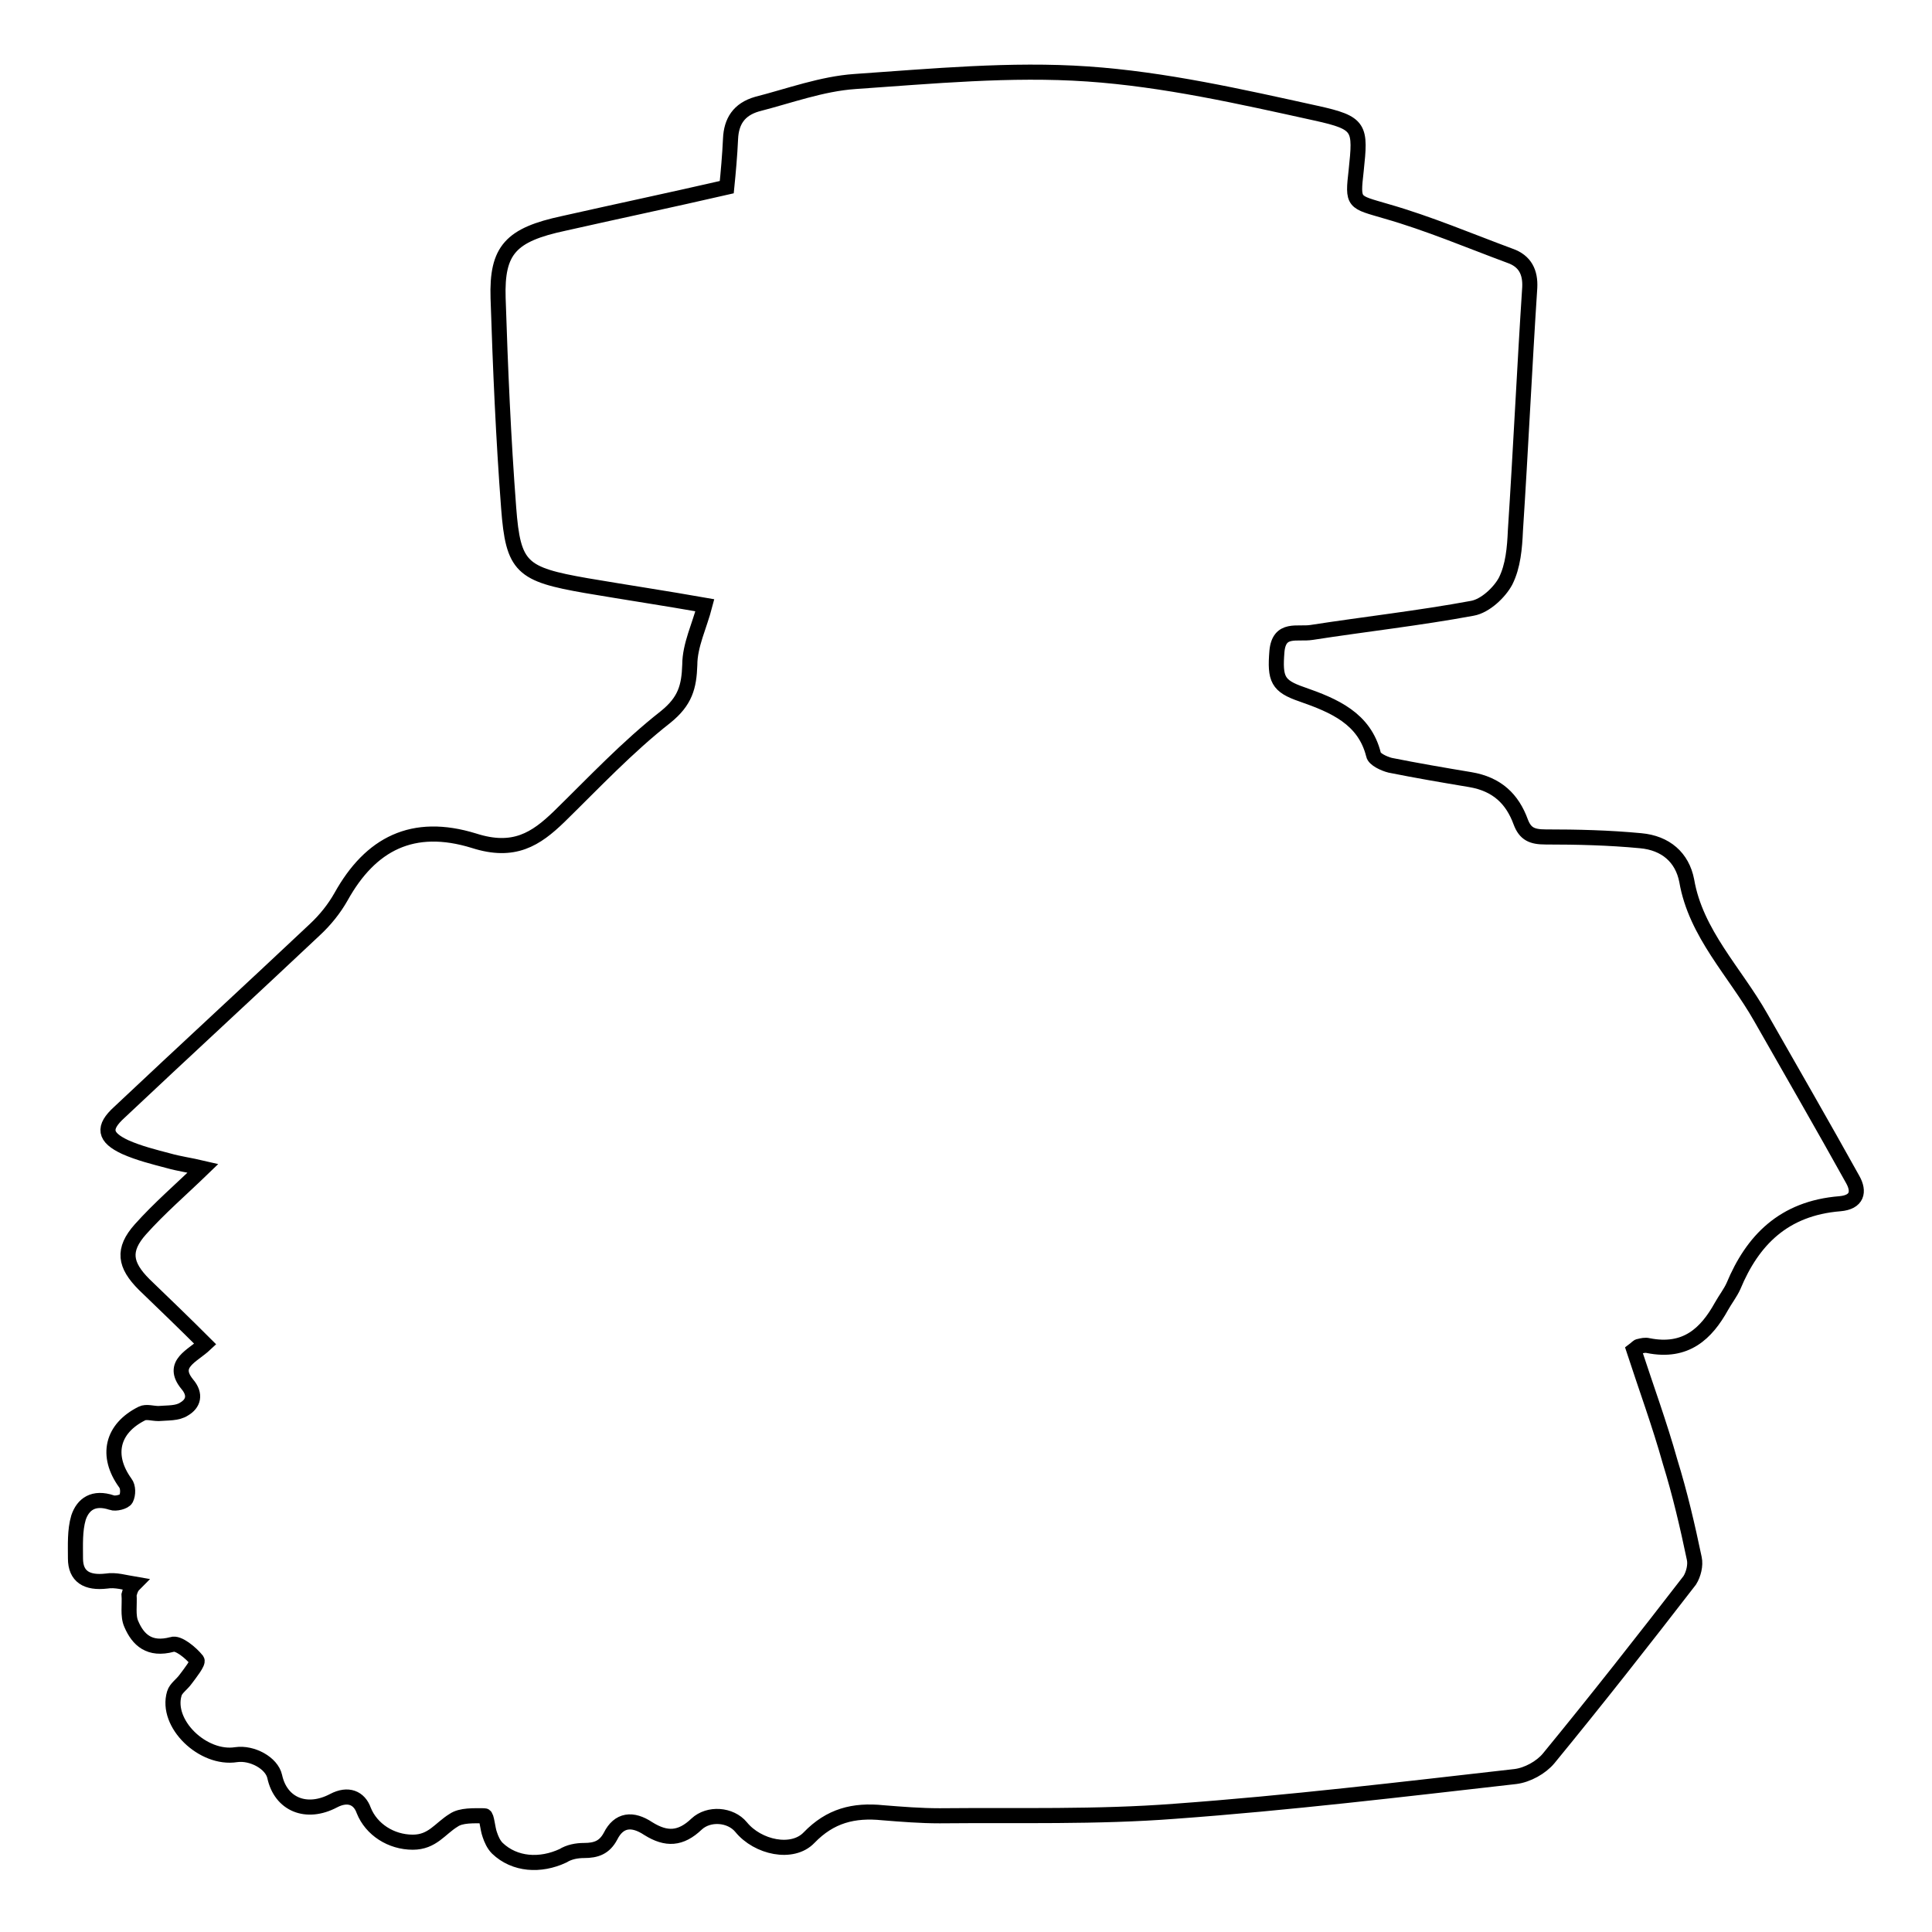
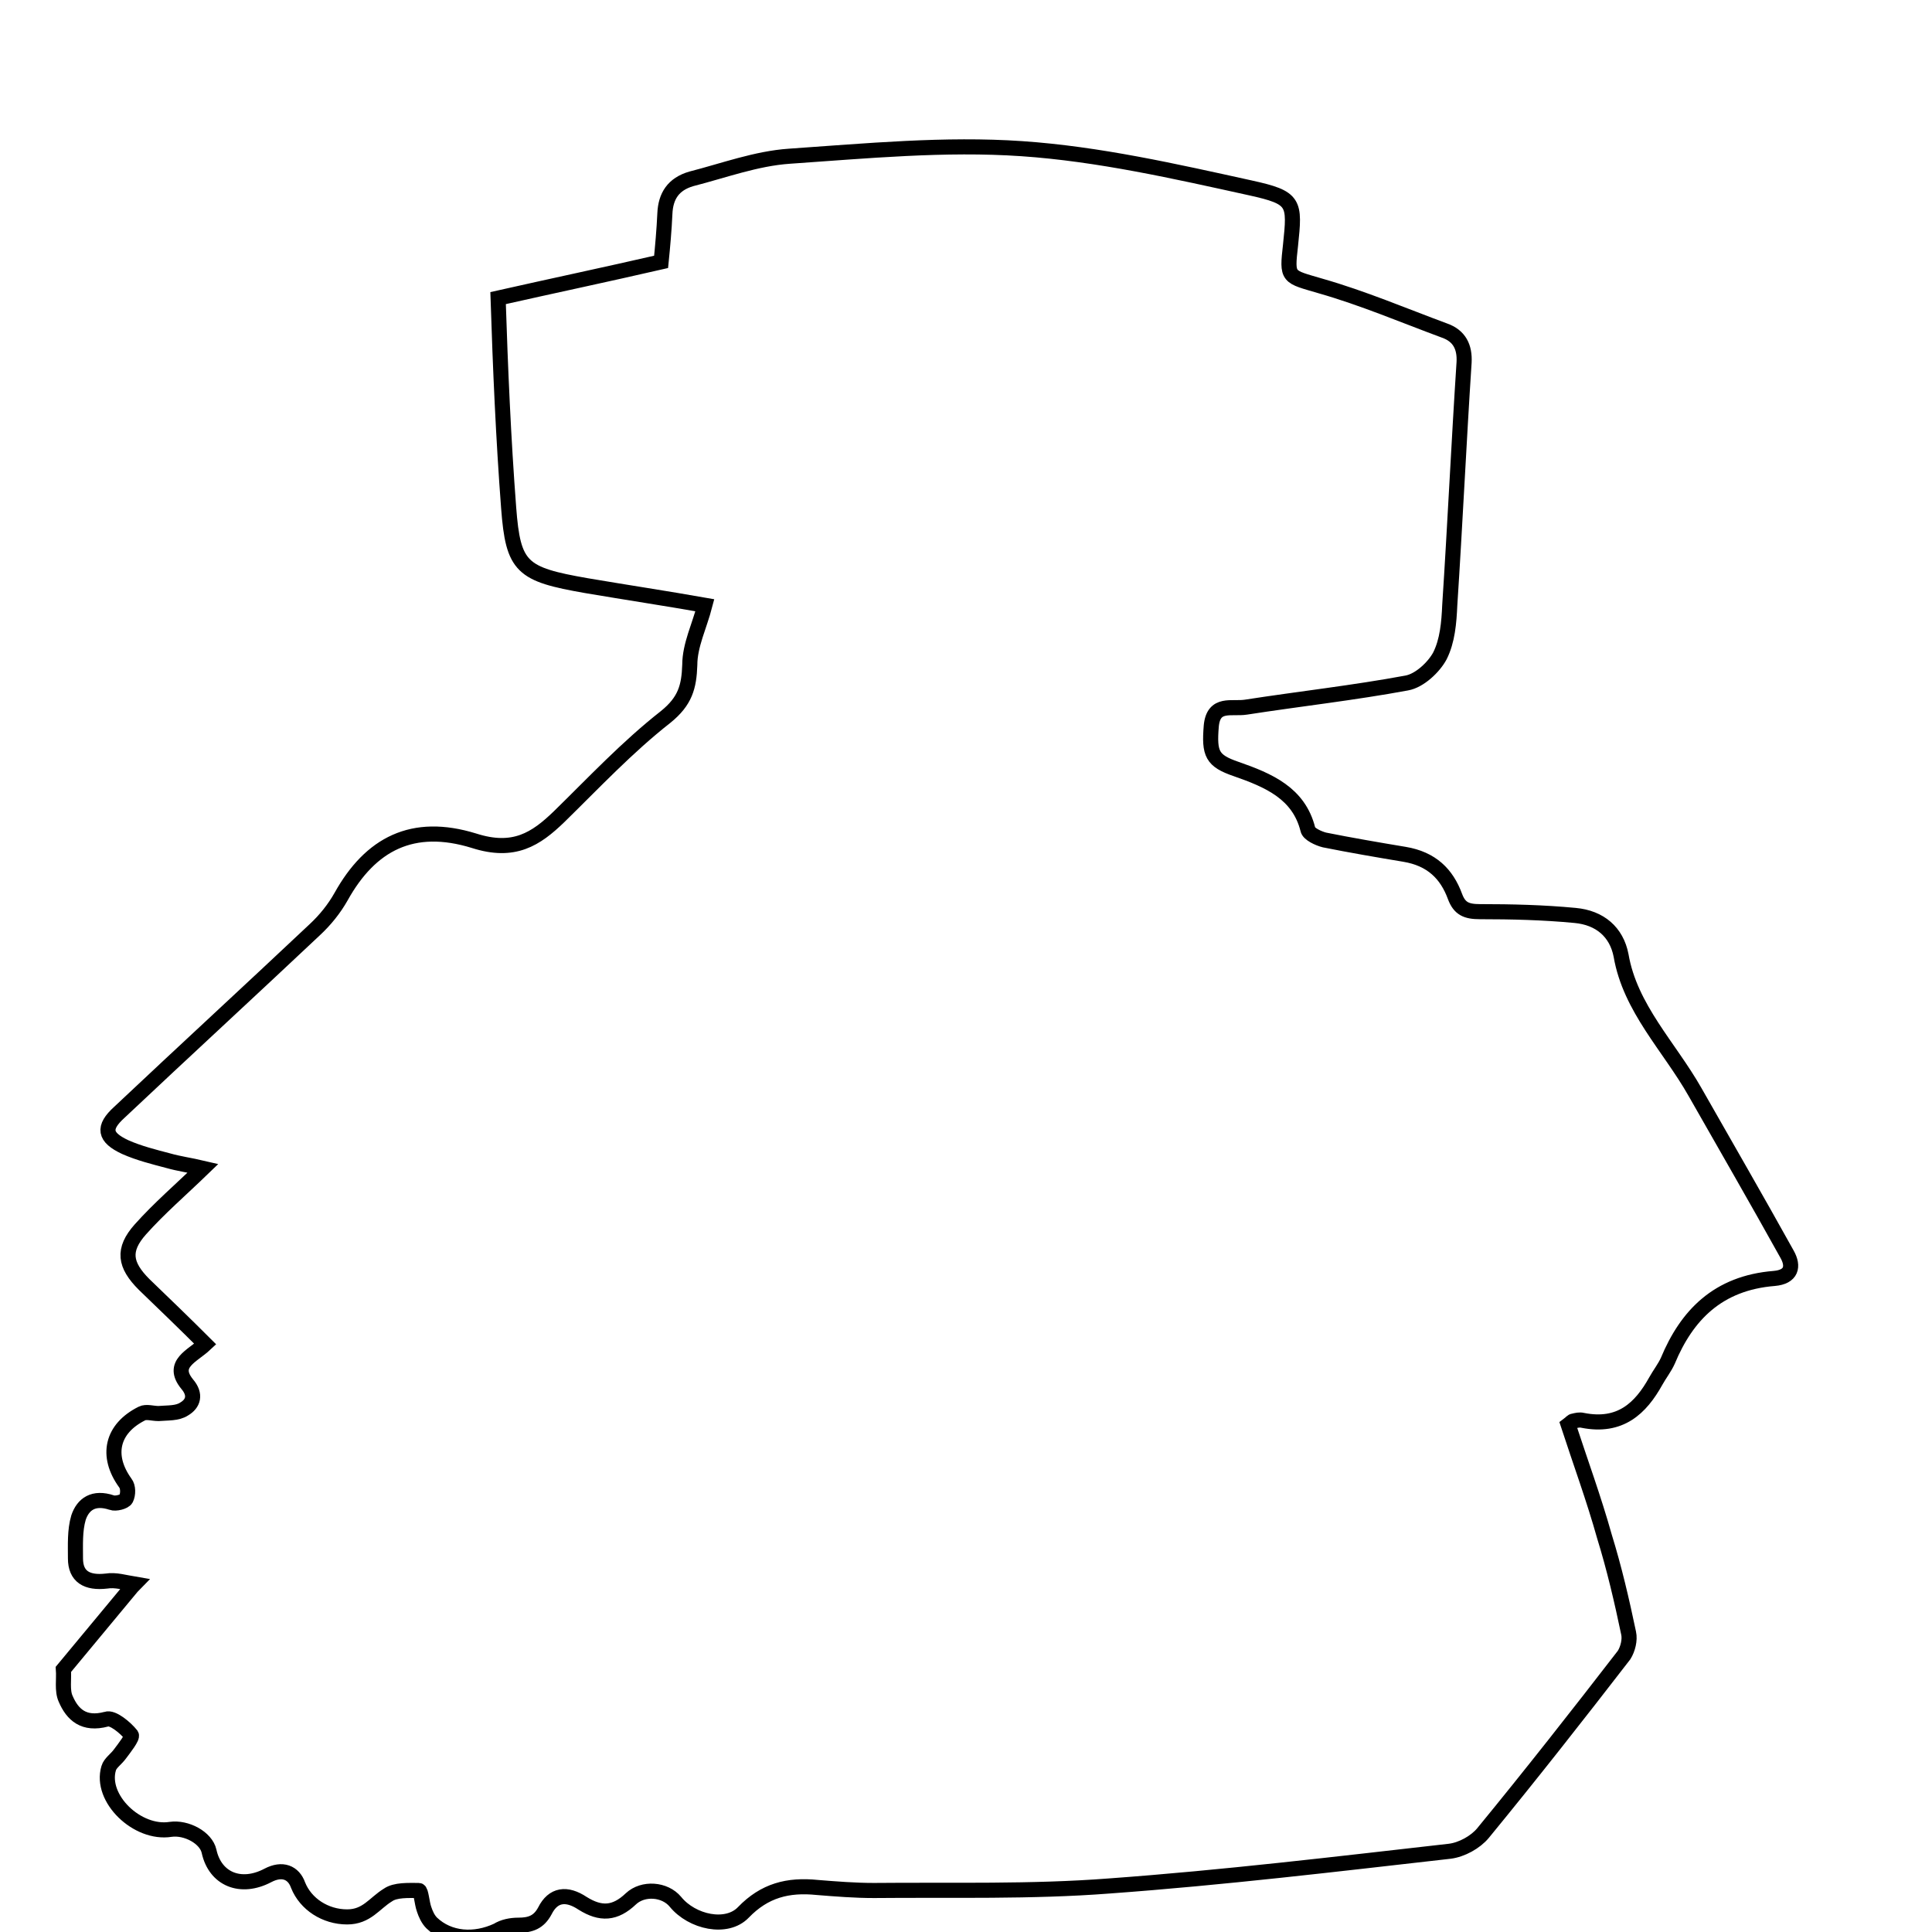
<svg xmlns="http://www.w3.org/2000/svg" version="1.1" x="0px" y="0px" viewBox="0 0 256 256" enable-background="new 0 0 256 256" xml:space="preserve">
  <g>
    <g>
-       <path stroke-width="2" fill-opacity="0" stroke="#000000" d="M17.8,209.9c-1.2-0.2-2.5-0.6-3.7-0.4c-2.6,0.3-4.1-0.6-4.1-3c0-1.8-0.1-3.7,0.4-5.4c0.6-1.8,2-2.8,4.4-2c0.5,0.2,1.7-0.1,1.9-0.5c0.3-0.6,0.3-1.6-0.1-2.1c-2.6-3.6-1.8-7.2,2.2-9.2c0.6-0.3,1.4,0,2.2,0c1.2-0.1,2.5,0,3.4-0.6c1.2-0.7,1.6-1.9,0.4-3.3c-2.2-2.7,0.7-3.7,2.4-5.3c-2.7-2.7-5.4-5.3-8.1-7.9c-2.6-2.6-2.9-4.6-0.5-7.3c2.5-2.8,5.3-5.2,8.3-8.1c-1.7-0.4-3.2-0.6-4.6-1c-1.9-0.5-3.9-1-5.7-1.8c-2.8-1.3-3-2.6-0.8-4.6c8.6-8.1,17.3-16.1,25.9-24.2c1.4-1.3,2.6-2.8,3.5-4.4c3.9-7,9.5-9.9,17.6-7.4c5.3,1.7,8.2-0.2,11.3-3.2c4.6-4.5,9-9.2,14.1-13.2c2.6-2.1,3.1-4,3.2-6.9c0-2.6,1.3-5.2,2-7.9c-5.1-0.9-10.4-1.7-15.7-2.6c-8.6-1.5-9.7-2.4-10.3-10.3c-0.7-9.2-1.1-18.5-1.4-27.8c-0.2-6.4,1.7-8.4,8.7-9.9c7.1-1.6,14.2-3.1,21.6-4.8c0.2-2,0.4-4.2,0.5-6.4c0.1-2.3,1.1-3.9,3.5-4.6c4.3-1.1,8.6-2.7,13-3c10.2-0.7,20.6-1.7,30.8-1c10.2,0.7,20.3,3,30.3,5.2c5.9,1.3,5.9,1.9,5.3,7.6c-0.5,4.4-0.4,4.1,4,5.4c5.6,1.6,11,3.9,16.4,5.9c2,0.7,2.7,2.2,2.6,4.2c-0.7,10.7-1.2,21.5-1.9,32.2c-0.1,2.3-0.3,4.7-1.3,6.7c-0.8,1.5-2.7,3.3-4.4,3.6c-7,1.3-14.2,2.1-21.3,3.2c-1.9,0.3-4.3-0.7-4.6,2.5c-0.3,3.7,0.1,4.6,3.3,5.7c4.3,1.5,8.3,3.2,9.5,8c0.1,0.6,1.4,1.2,2.2,1.4c3.5,0.7,7,1.3,10.6,1.9c3.6,0.6,5.6,2.6,6.7,5.6c0.6,1.6,1.5,2,3.3,2c4.2,0,8.4,0.1,12.6,0.5c3.3,0.3,5.5,2.2,6.1,5.3c1.2,7,6.4,12.1,9.8,18.1c4.1,7.2,8.2,14.3,12.2,21.5c0.9,1.6,0.6,3-1.7,3.2c-7.5,0.6-11.6,4.9-14.1,10.9c-0.4,0.9-1.1,1.8-1.6,2.7c-2,3.6-4.7,6.2-9.7,5.2c-0.4-0.1-0.8,0-1.2,0.1c-0.2,0-0.3,0.2-0.7,0.5c1.6,4.9,3.4,9.8,4.8,14.8c1.3,4.2,2.3,8.5,3.2,12.8c0.2,0.9-0.1,2.1-0.6,2.9c-6.1,7.9-12.3,15.8-18.7,23.6c-1,1.2-2.8,2.2-4.4,2.4c-15,1.7-30,3.5-45.1,4.6c-10.4,0.8-20.8,0.5-31.2,0.6c-2.5,0-5-0.2-7.5-0.4c-3.9-0.4-7,0.4-9.8,3.3c-2.2,2.3-6.8,1.3-9-1.4c-1.4-1.7-4.3-1.9-5.9-0.4c-2.1,2-4,2.1-6.4,0.6c-2.1-1.4-3.9-1.2-5,1c-0.8,1.5-1.9,1.9-3.5,1.9c-1,0-2,0.2-2.8,0.7c-3,1.4-6.4,1.2-8.7-1c-0.5-0.5-0.8-1.2-1-1.8c-0.3-0.8-0.4-2.5-0.7-2.5c-1.4,0-3.1-0.1-4.1,0.6c-1.8,1.1-2.8,2.9-5.4,2.9c-2.9,0-5.5-1.7-6.5-4.2c-0.6-1.7-2.1-2.3-4-1.3c-3.6,1.9-7,0.5-7.8-3.2c-0.4-1.8-3-3.2-5.1-2.9c-4.4,0.7-9.4-4.1-8.2-8.1c0.2-0.7,1-1.2,1.5-1.9c0.6-0.8,1.7-2.2,1.5-2.5c-0.8-1-2.5-2.4-3.3-2.1c-3,0.8-4.5-0.6-5.4-2.7c-0.5-1.1-0.2-2.6-0.3-3.9C17.3,210.5,17.5,210.2,17.8,209.9z" />
+       <path stroke-width="2" fill-opacity="0" stroke="#000000" d="M17.8,209.9c-1.2-0.2-2.5-0.6-3.7-0.4c-2.6,0.3-4.1-0.6-4.1-3c0-1.8-0.1-3.7,0.4-5.4c0.6-1.8,2-2.8,4.4-2c0.5,0.2,1.7-0.1,1.9-0.5c0.3-0.6,0.3-1.6-0.1-2.1c-2.6-3.6-1.8-7.2,2.2-9.2c0.6-0.3,1.4,0,2.2,0c1.2-0.1,2.5,0,3.4-0.6c1.2-0.7,1.6-1.9,0.4-3.3c-2.2-2.7,0.7-3.7,2.4-5.3c-2.7-2.7-5.4-5.3-8.1-7.9c-2.6-2.6-2.9-4.6-0.5-7.3c2.5-2.8,5.3-5.2,8.3-8.1c-1.7-0.4-3.2-0.6-4.6-1c-1.9-0.5-3.9-1-5.7-1.8c-2.8-1.3-3-2.6-0.8-4.6c8.6-8.1,17.3-16.1,25.9-24.2c1.4-1.3,2.6-2.8,3.5-4.4c3.9-7,9.5-9.9,17.6-7.4c5.3,1.7,8.2-0.2,11.3-3.2c4.6-4.5,9-9.2,14.1-13.2c2.6-2.1,3.1-4,3.2-6.9c0-2.6,1.3-5.2,2-7.9c-5.1-0.9-10.4-1.7-15.7-2.6c-8.6-1.5-9.7-2.4-10.3-10.3c-0.7-9.2-1.1-18.5-1.4-27.8c7.1-1.6,14.2-3.1,21.6-4.8c0.2-2,0.4-4.2,0.5-6.4c0.1-2.3,1.1-3.9,3.5-4.6c4.3-1.1,8.6-2.7,13-3c10.2-0.7,20.6-1.7,30.8-1c10.2,0.7,20.3,3,30.3,5.2c5.9,1.3,5.9,1.9,5.3,7.6c-0.5,4.4-0.4,4.1,4,5.4c5.6,1.6,11,3.9,16.4,5.9c2,0.7,2.7,2.2,2.6,4.2c-0.7,10.7-1.2,21.5-1.9,32.2c-0.1,2.3-0.3,4.7-1.3,6.7c-0.8,1.5-2.7,3.3-4.4,3.6c-7,1.3-14.2,2.1-21.3,3.2c-1.9,0.3-4.3-0.7-4.6,2.5c-0.3,3.7,0.1,4.6,3.3,5.7c4.3,1.5,8.3,3.2,9.5,8c0.1,0.6,1.4,1.2,2.2,1.4c3.5,0.7,7,1.3,10.6,1.9c3.6,0.6,5.6,2.6,6.7,5.6c0.6,1.6,1.5,2,3.3,2c4.2,0,8.4,0.1,12.6,0.5c3.3,0.3,5.5,2.2,6.1,5.3c1.2,7,6.4,12.1,9.8,18.1c4.1,7.2,8.2,14.3,12.2,21.5c0.9,1.6,0.6,3-1.7,3.2c-7.5,0.6-11.6,4.9-14.1,10.9c-0.4,0.9-1.1,1.8-1.6,2.7c-2,3.6-4.7,6.2-9.7,5.2c-0.4-0.1-0.8,0-1.2,0.1c-0.2,0-0.3,0.2-0.7,0.5c1.6,4.9,3.4,9.8,4.8,14.8c1.3,4.2,2.3,8.5,3.2,12.8c0.2,0.9-0.1,2.1-0.6,2.9c-6.1,7.9-12.3,15.8-18.7,23.6c-1,1.2-2.8,2.2-4.4,2.4c-15,1.7-30,3.5-45.1,4.6c-10.4,0.8-20.8,0.5-31.2,0.6c-2.5,0-5-0.2-7.5-0.4c-3.9-0.4-7,0.4-9.8,3.3c-2.2,2.3-6.8,1.3-9-1.4c-1.4-1.7-4.3-1.9-5.9-0.4c-2.1,2-4,2.1-6.4,0.6c-2.1-1.4-3.9-1.2-5,1c-0.8,1.5-1.9,1.9-3.5,1.9c-1,0-2,0.2-2.8,0.7c-3,1.4-6.4,1.2-8.7-1c-0.5-0.5-0.8-1.2-1-1.8c-0.3-0.8-0.4-2.5-0.7-2.5c-1.4,0-3.1-0.1-4.1,0.6c-1.8,1.1-2.8,2.9-5.4,2.9c-2.9,0-5.5-1.7-6.5-4.2c-0.6-1.7-2.1-2.3-4-1.3c-3.6,1.9-7,0.5-7.8-3.2c-0.4-1.8-3-3.2-5.1-2.9c-4.4,0.7-9.4-4.1-8.2-8.1c0.2-0.7,1-1.2,1.5-1.9c0.6-0.8,1.7-2.2,1.5-2.5c-0.8-1-2.5-2.4-3.3-2.1c-3,0.8-4.5-0.6-5.4-2.7c-0.5-1.1-0.2-2.6-0.3-3.9C17.3,210.5,17.5,210.2,17.8,209.9z" />
    </g>
  </g>
</svg>